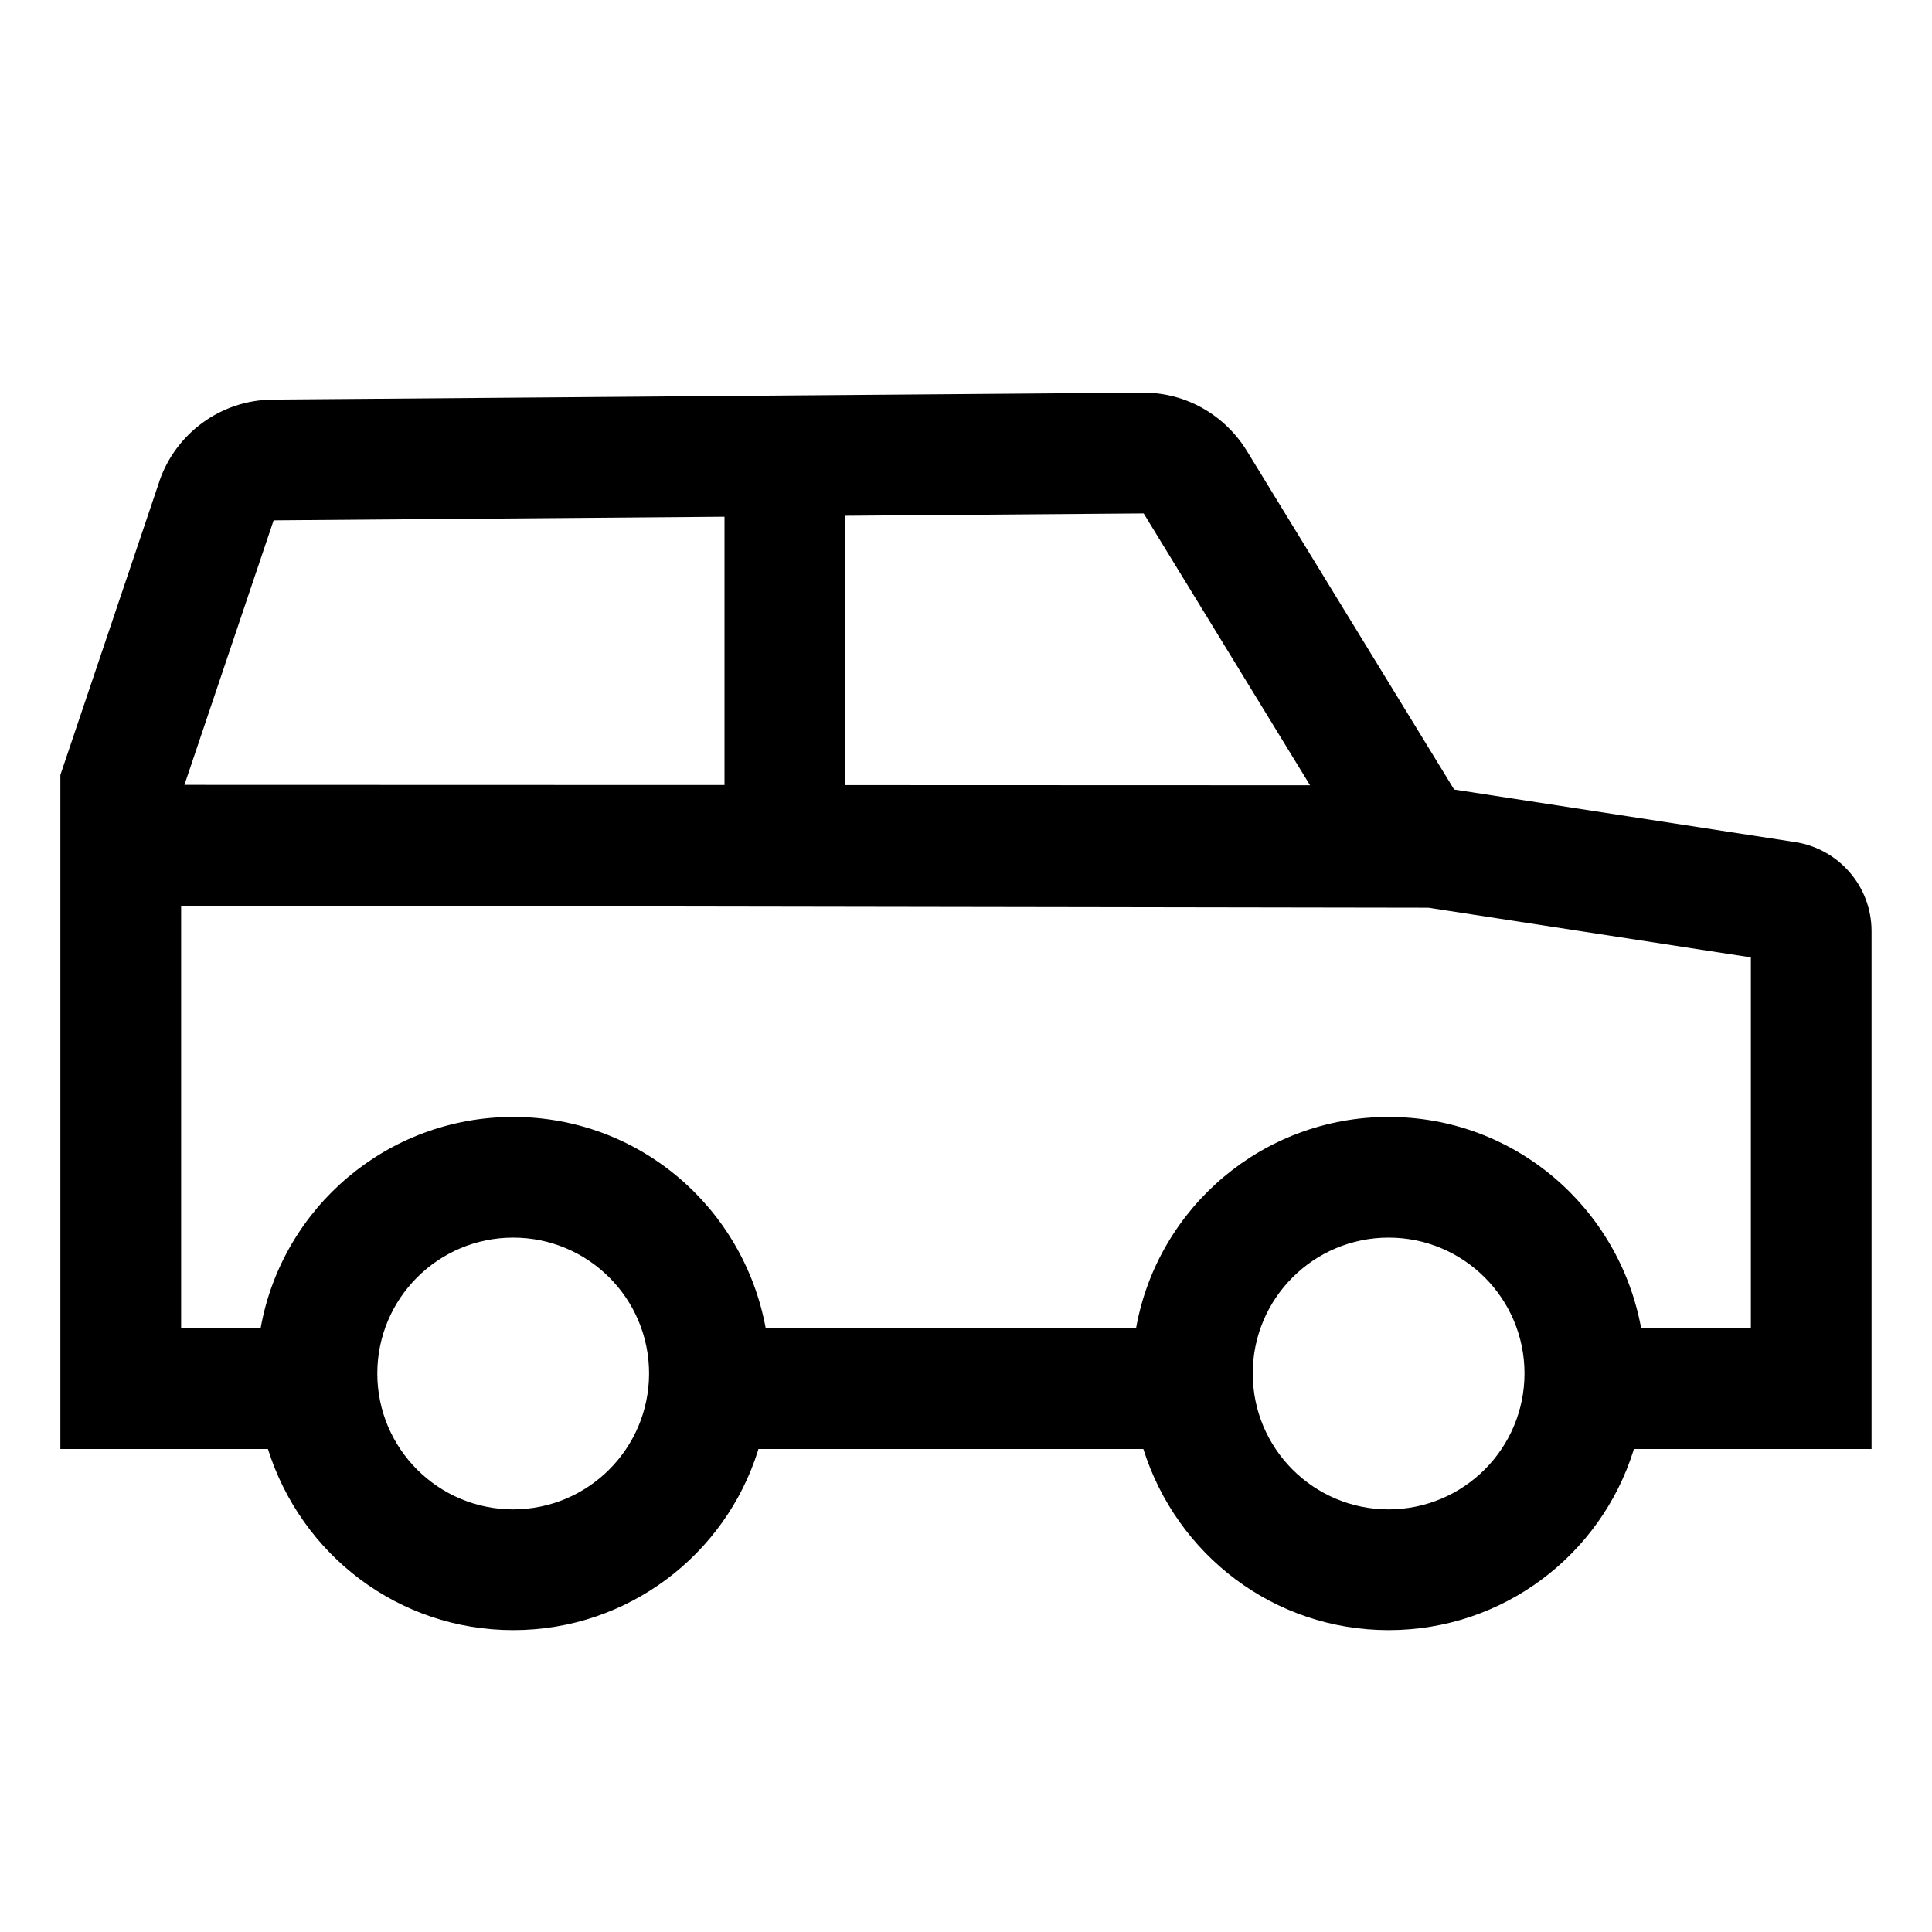
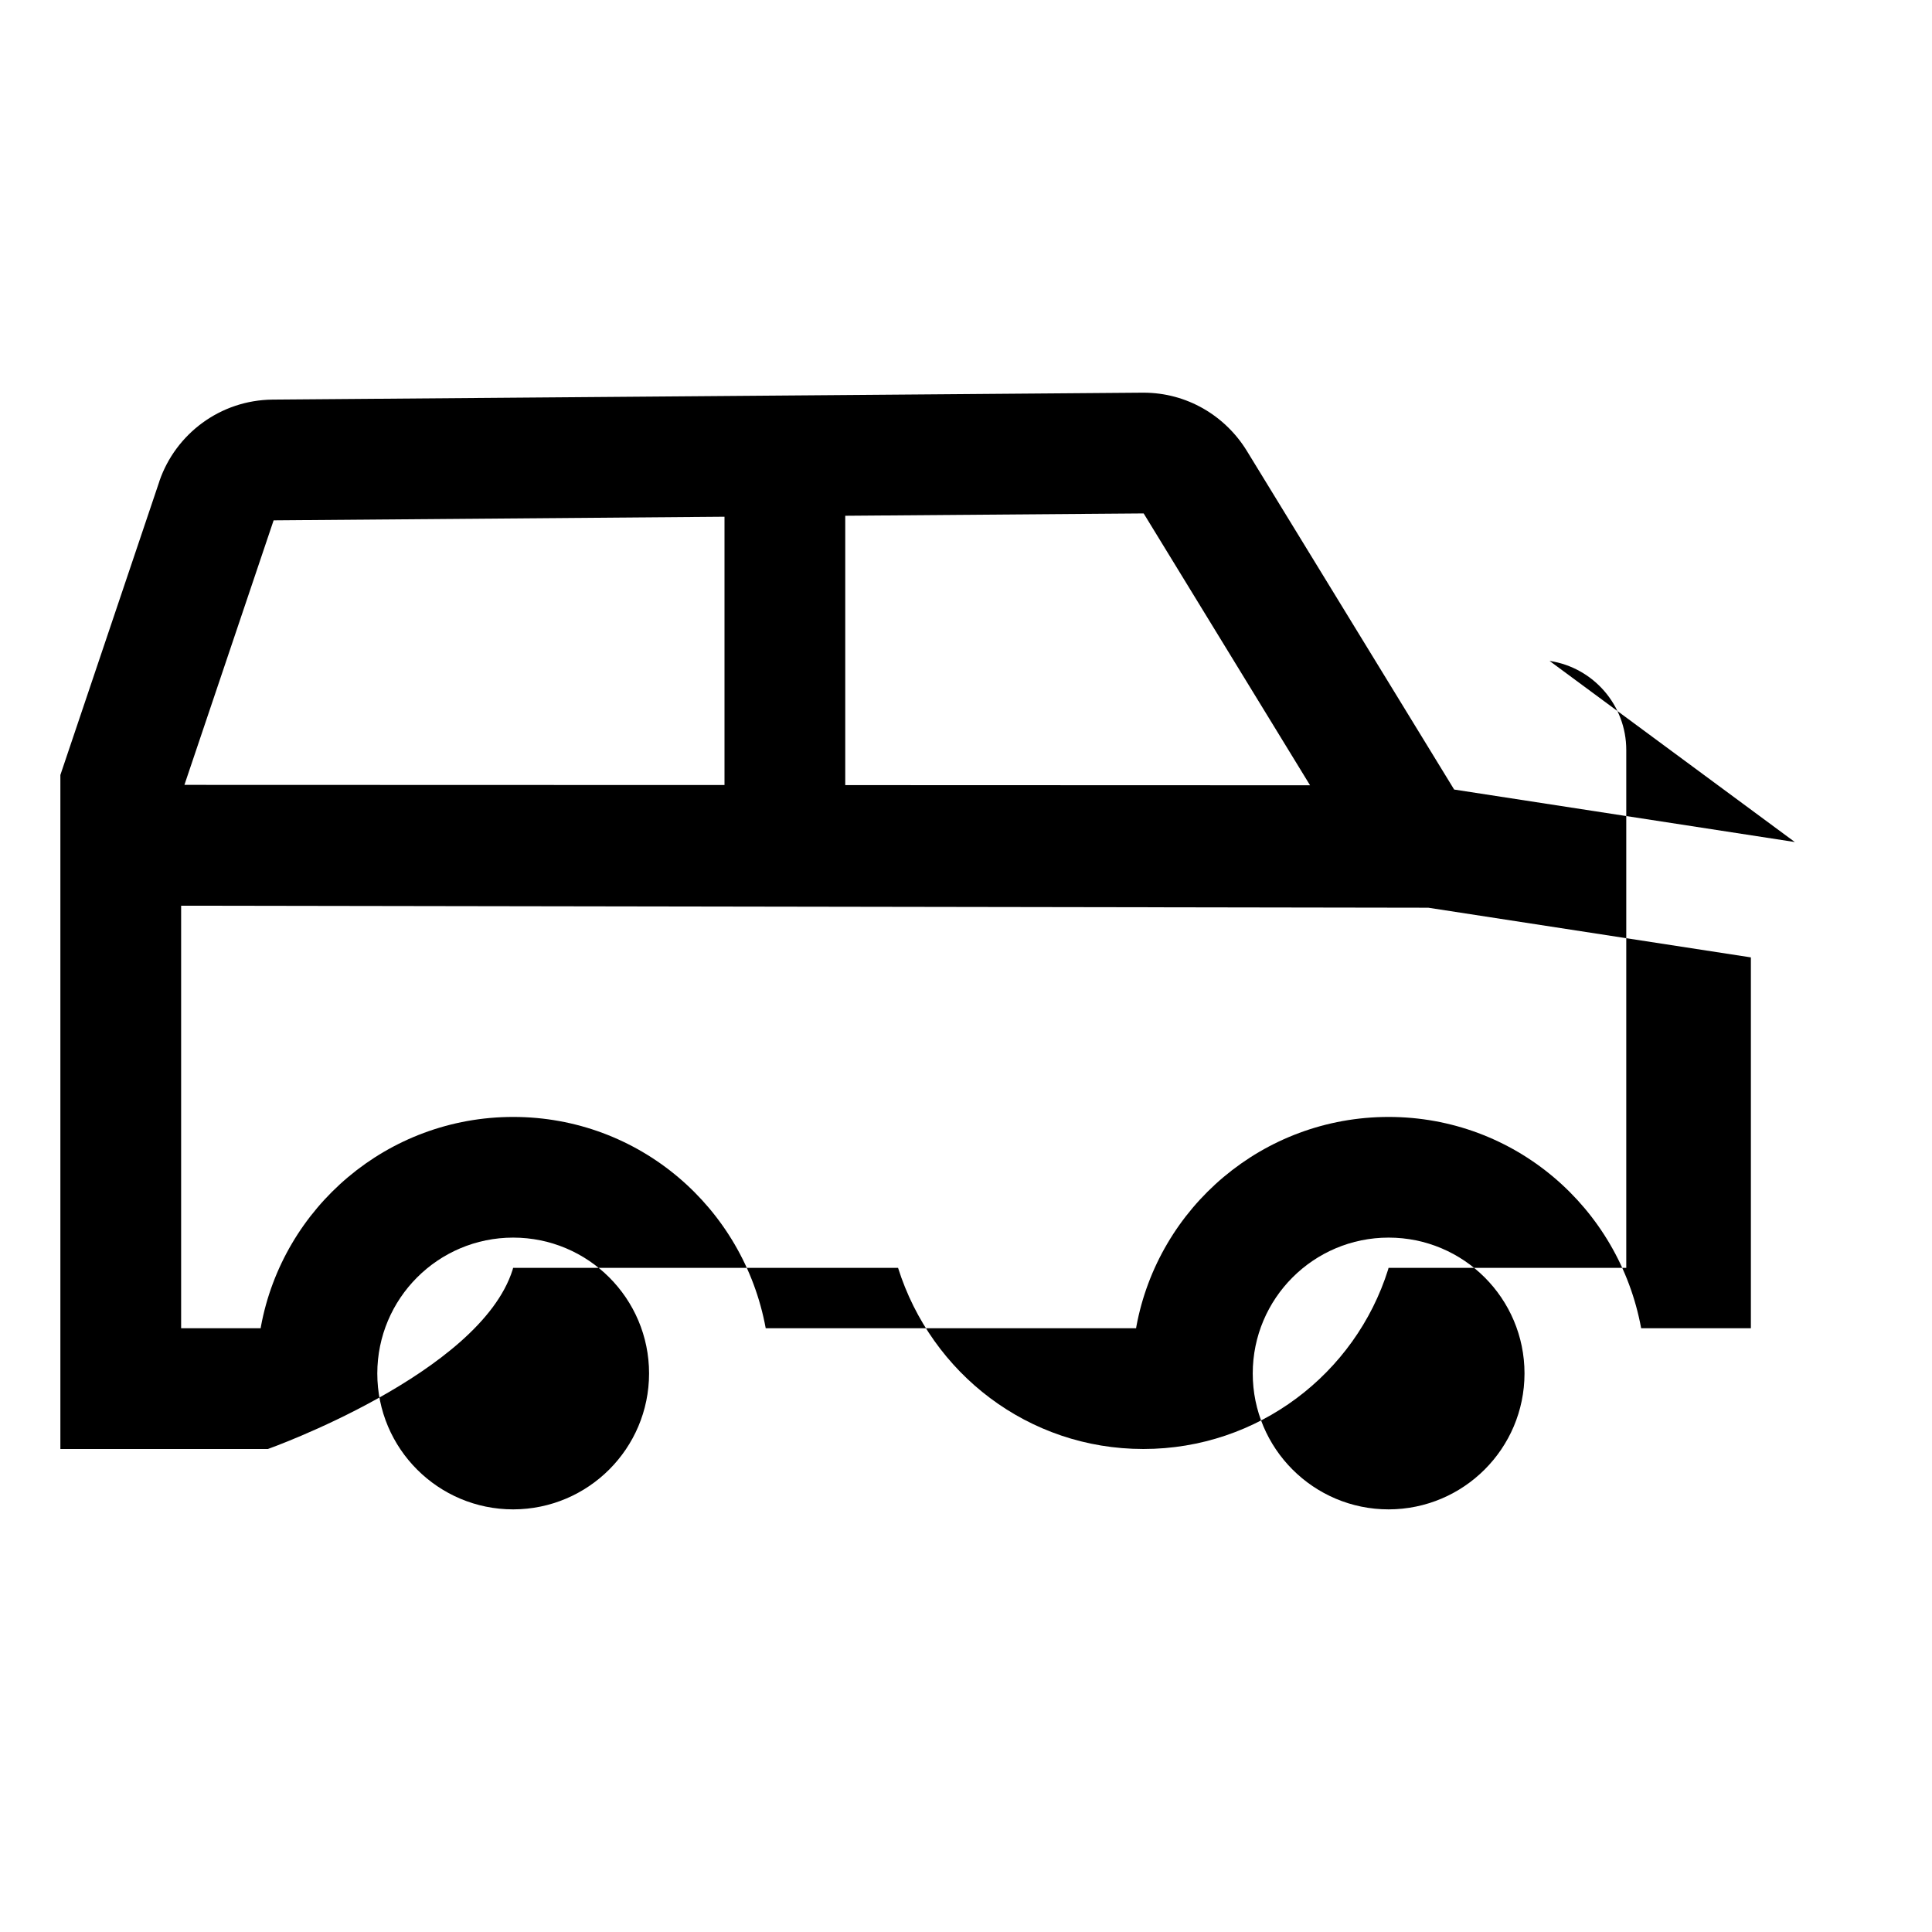
<svg xmlns="http://www.w3.org/2000/svg" version="1.1" width="24" height="24" viewBox="0 0 24 24">
  <title>car-alt</title>
-   <path d="M22.296 10.46l-4.232-0.652-2.579-4.213c-0.269-0.433-0.742-0.717-1.281-0.717-0.004 0-0.007 0-0.011 0h0.001l-10.807 0.086c-0.652 0.006-1.204 0.426-1.406 1.010l-0.003 0.011-1.228 3.642v8.373h2.578c0.414 1.314 1.621 2.25 3.047 2.25s2.633-0.936 3.040-2.227l0.006-0.023h4.782c0.414 1.314 1.621 2.25 3.047 2.25s2.633-0.936 3.040-2.227l0.006-0.023h2.953v-6.428c0-0.002 0-0.003 0-0.005 0-0.56-0.411-1.023-0.947-1.106l-0.006-0.001zM14.207 6.378l2.067 3.377-5.774-0.002v-3.346zM3.399 6.464l5.601-0.045v3.333l-6.709-0.002zM6.375 18.75c-0.932 0-1.688-0.756-1.688-1.688s0.756-1.688 1.688-1.688c0.932 0 1.688 0.756 1.688 1.688v0c-0.001 0.932-0.756 1.686-1.687 1.688h-0zM17.25 18.75c-0.932 0-1.688-0.756-1.688-1.688s0.756-1.688 1.688-1.688c0.932 0 1.688 0.756 1.688 1.688v0c-0.001 0.932-0.756 1.686-1.687 1.688h-0zM21.75 16.5h-1.363c-0.276-1.502-1.575-2.625-3.137-2.625s-2.861 1.123-3.134 2.605l-0.003 0.020h-4.601c-0.276-1.502-1.575-2.625-3.137-2.625s-2.861 1.123-3.134 2.605l-0.003 0.020h-0.988v-5.249l15.493 0.025 4.007 0.617z" />
+   <path d="M22.296 10.46l-4.232-0.652-2.579-4.213c-0.269-0.433-0.742-0.717-1.281-0.717-0.004 0-0.007 0-0.011 0h0.001l-10.807 0.086c-0.652 0.006-1.204 0.426-1.406 1.010l-0.003 0.011-1.228 3.642v8.373h2.578s2.633-0.936 3.040-2.227l0.006-0.023h4.782c0.414 1.314 1.621 2.25 3.047 2.25s2.633-0.936 3.040-2.227l0.006-0.023h2.953v-6.428c0-0.002 0-0.003 0-0.005 0-0.56-0.411-1.023-0.947-1.106l-0.006-0.001zM14.207 6.378l2.067 3.377-5.774-0.002v-3.346zM3.399 6.464l5.601-0.045v3.333l-6.709-0.002zM6.375 18.75c-0.932 0-1.688-0.756-1.688-1.688s0.756-1.688 1.688-1.688c0.932 0 1.688 0.756 1.688 1.688v0c-0.001 0.932-0.756 1.686-1.687 1.688h-0zM17.25 18.75c-0.932 0-1.688-0.756-1.688-1.688s0.756-1.688 1.688-1.688c0.932 0 1.688 0.756 1.688 1.688v0c-0.001 0.932-0.756 1.686-1.687 1.688h-0zM21.75 16.5h-1.363c-0.276-1.502-1.575-2.625-3.137-2.625s-2.861 1.123-3.134 2.605l-0.003 0.020h-4.601c-0.276-1.502-1.575-2.625-3.137-2.625s-2.861 1.123-3.134 2.605l-0.003 0.020h-0.988v-5.249l15.493 0.025 4.007 0.617z" />
</svg>